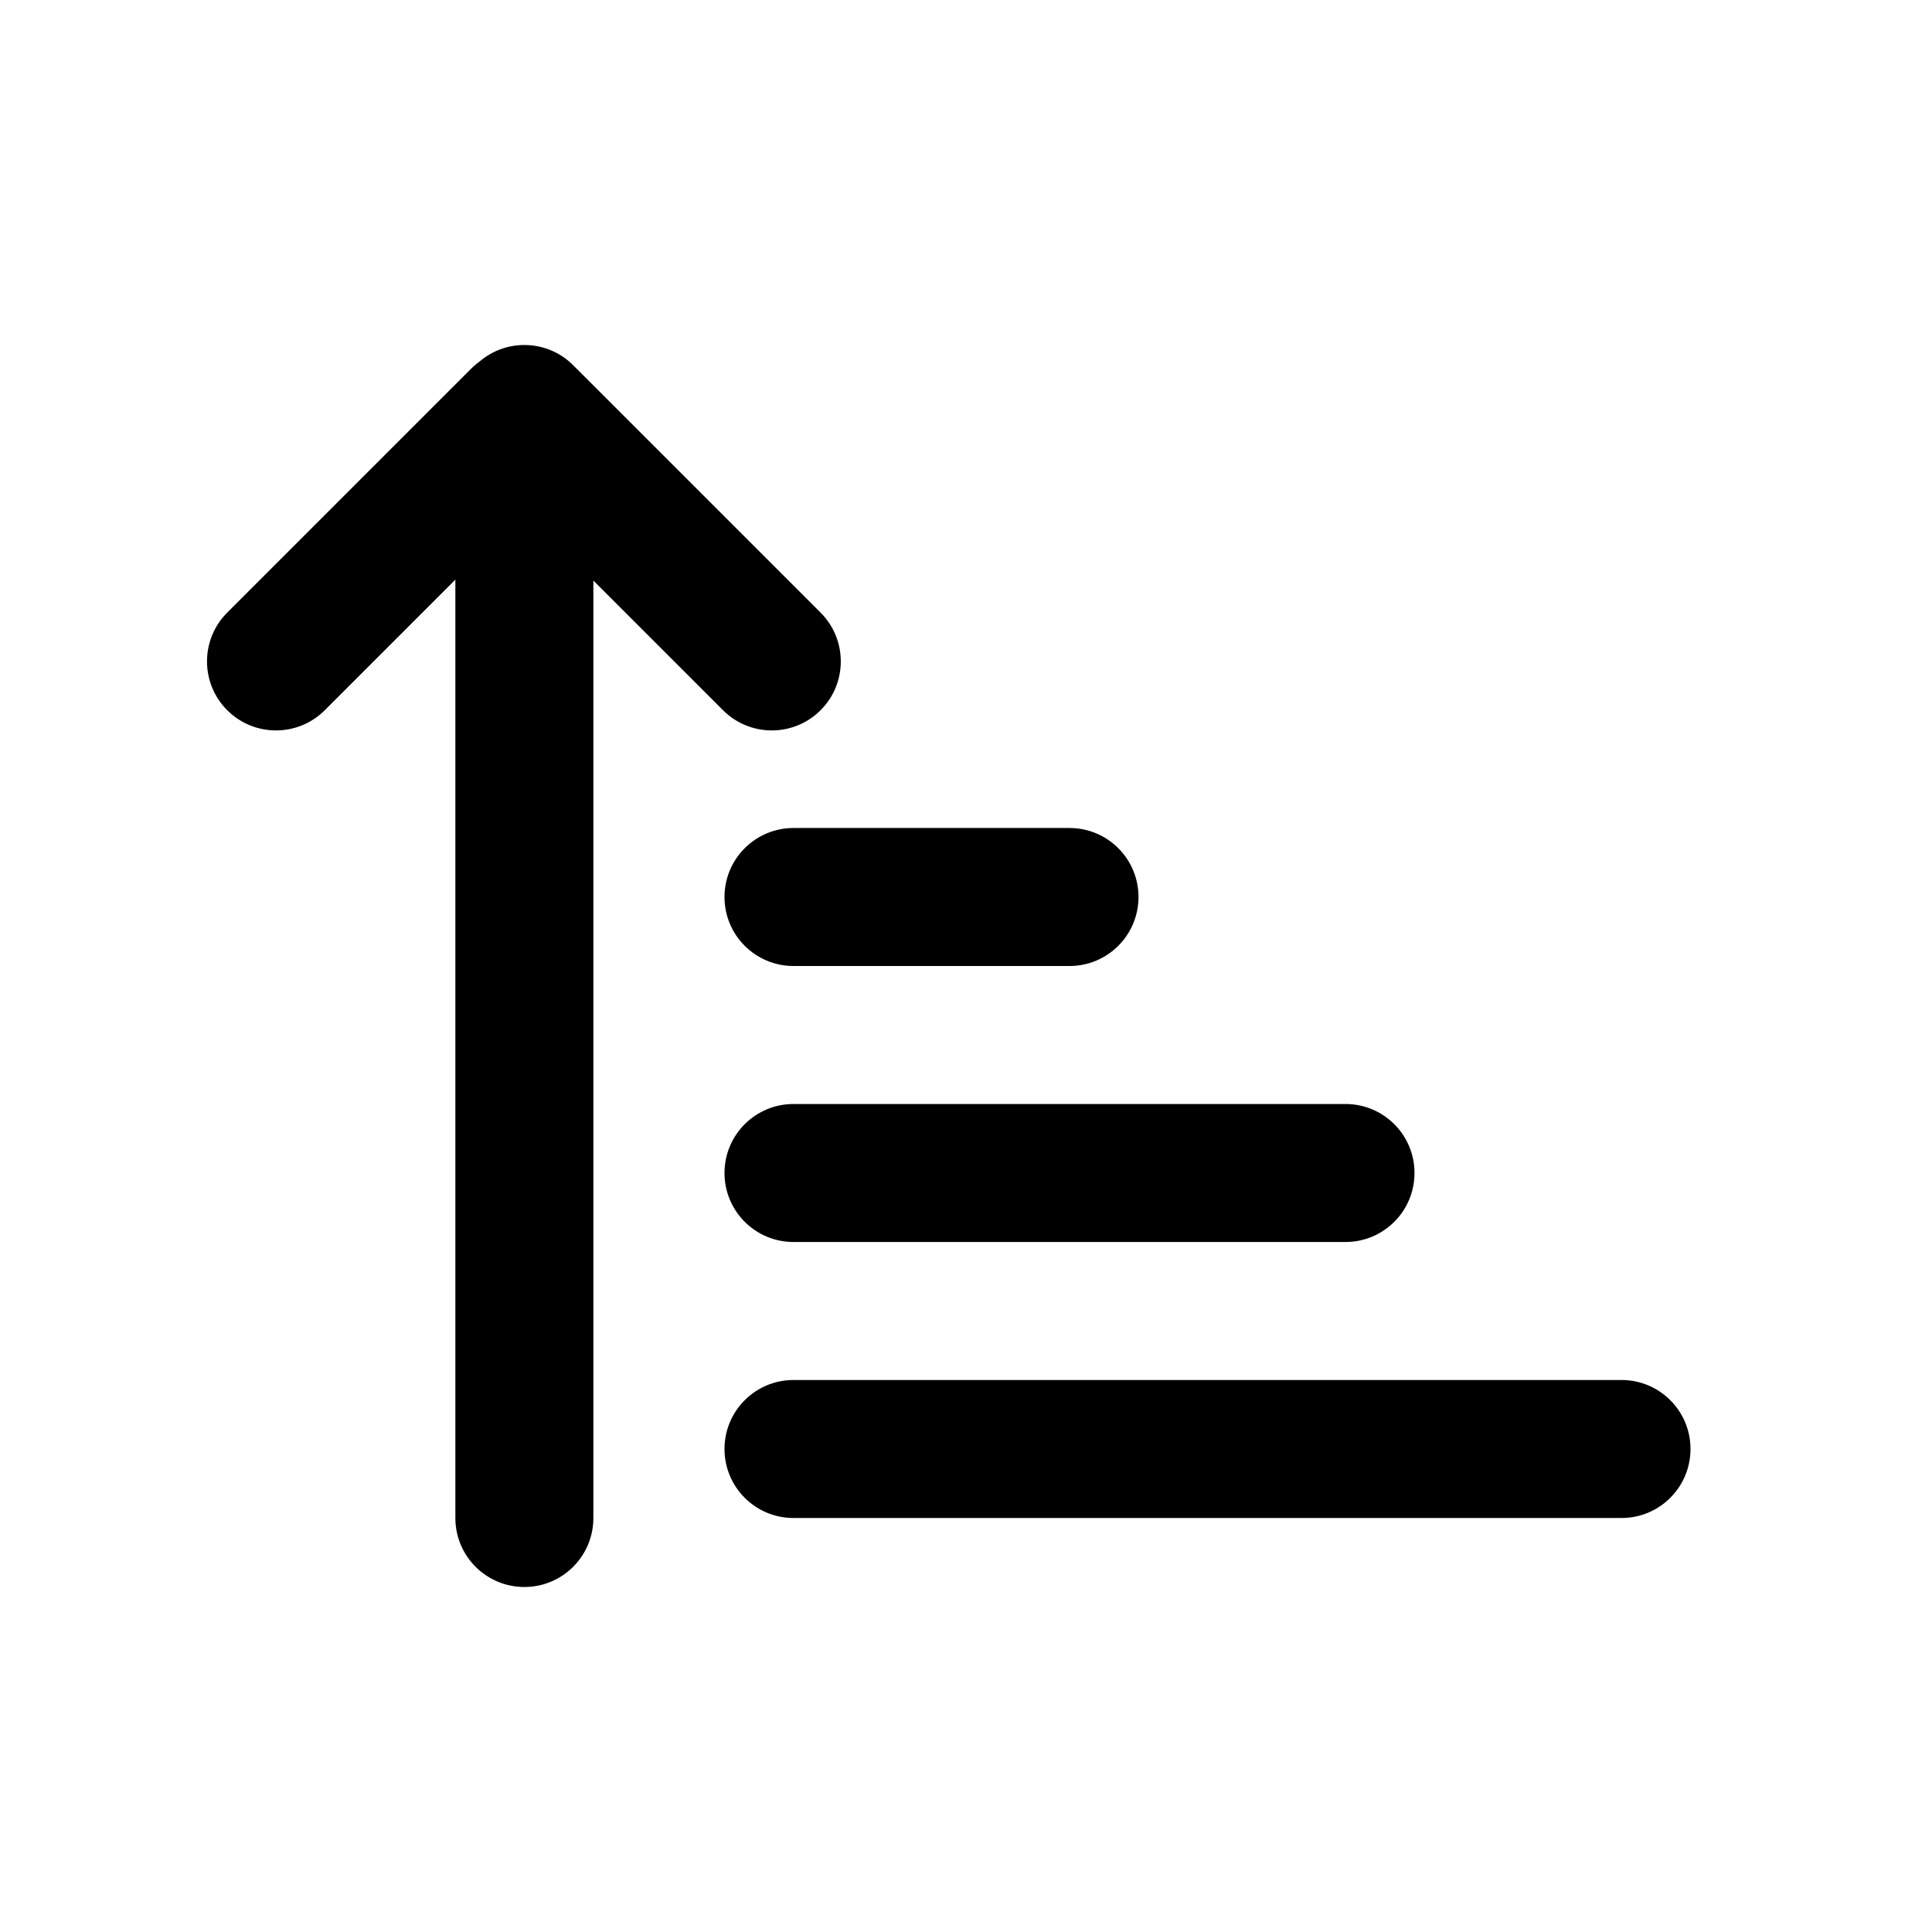
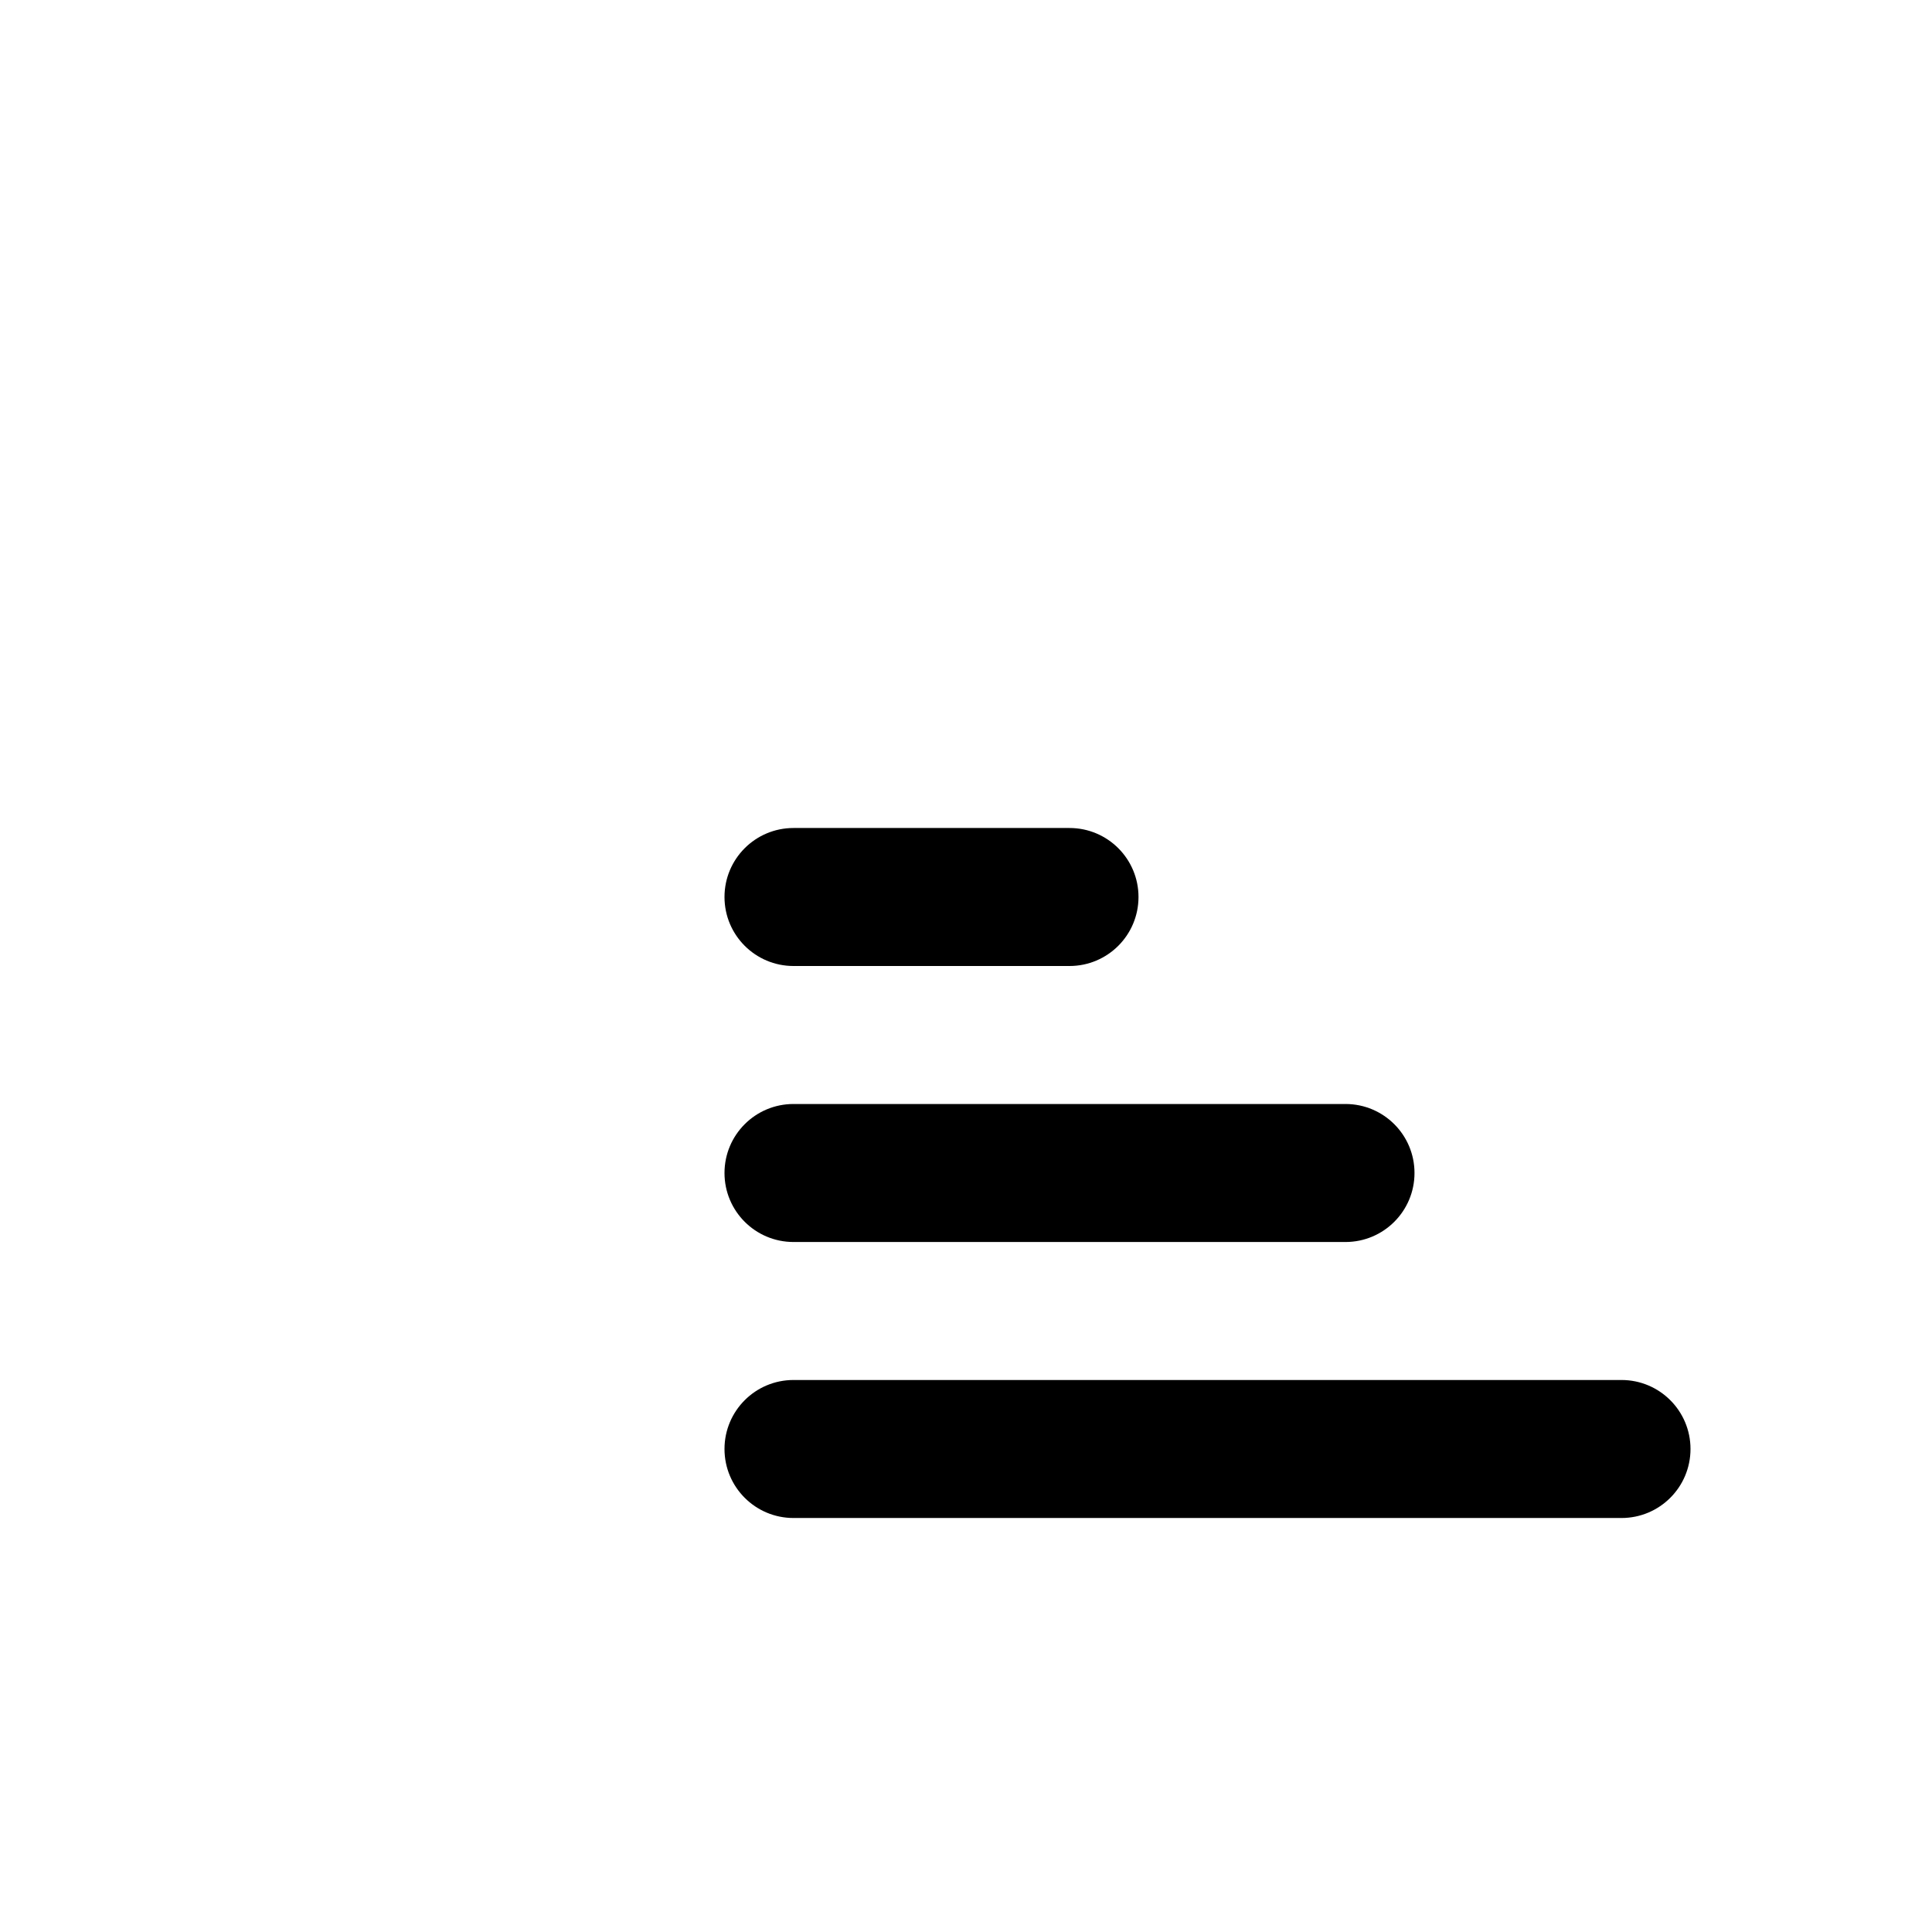
<svg xmlns="http://www.w3.org/2000/svg" width="56" height="56" viewBox="0 0 56 56">
  <g fill-rule="evenodd" transform="translate(6 10)">
    <path d="M17 30L41 30C42.105 30 43 30.895 43 32 43 33.105 42.105 34 41 34L17 34C15.895 34 15 33.105 15 32 15 30.895 15.895 30 17 30zM17 22L33 22C34.105 22 35 22.895 35 24 35 25.105 34.105 26 33 26L17 26C15.895 26 15 25.105 15 24 15 22.895 15.895 22 17 22zM17 14L25 14C26.105 14 27 14.895 27 16 27 17.105 26.105 18 25 18L17 18C15.895 18 15 17.105 15 16 15 14.895 15.895 14 17 14z" />
-     <path d="M9.199,-7.10542736e-15 C9.777,-7.10542736e-15 10.298,0.245 10.663,0.637 C10.68,0.653 10.697,0.669 10.714,0.686 L17.785,7.757 C18.566,8.538 18.566,9.805 17.785,10.586 C17.004,11.367 15.738,11.367 14.957,10.586 L11.199,6.828 L11.199,34 C11.199,35.105 10.304,36 9.199,36 C8.095,36 7.199,35.105 7.199,34 L7.199,6.801 L3.414,10.586 C2.633,11.367 1.367,11.367 0.586,10.586 C-0.195,9.805 -0.195,8.538 0.586,7.757 L7.657,0.686 C7.735,0.608 7.819,0.537 7.906,0.474 C8.255,0.178 8.706,-7.10542736e-15 9.199,-7.10542736e-15 Z" />
  </g>
</svg>